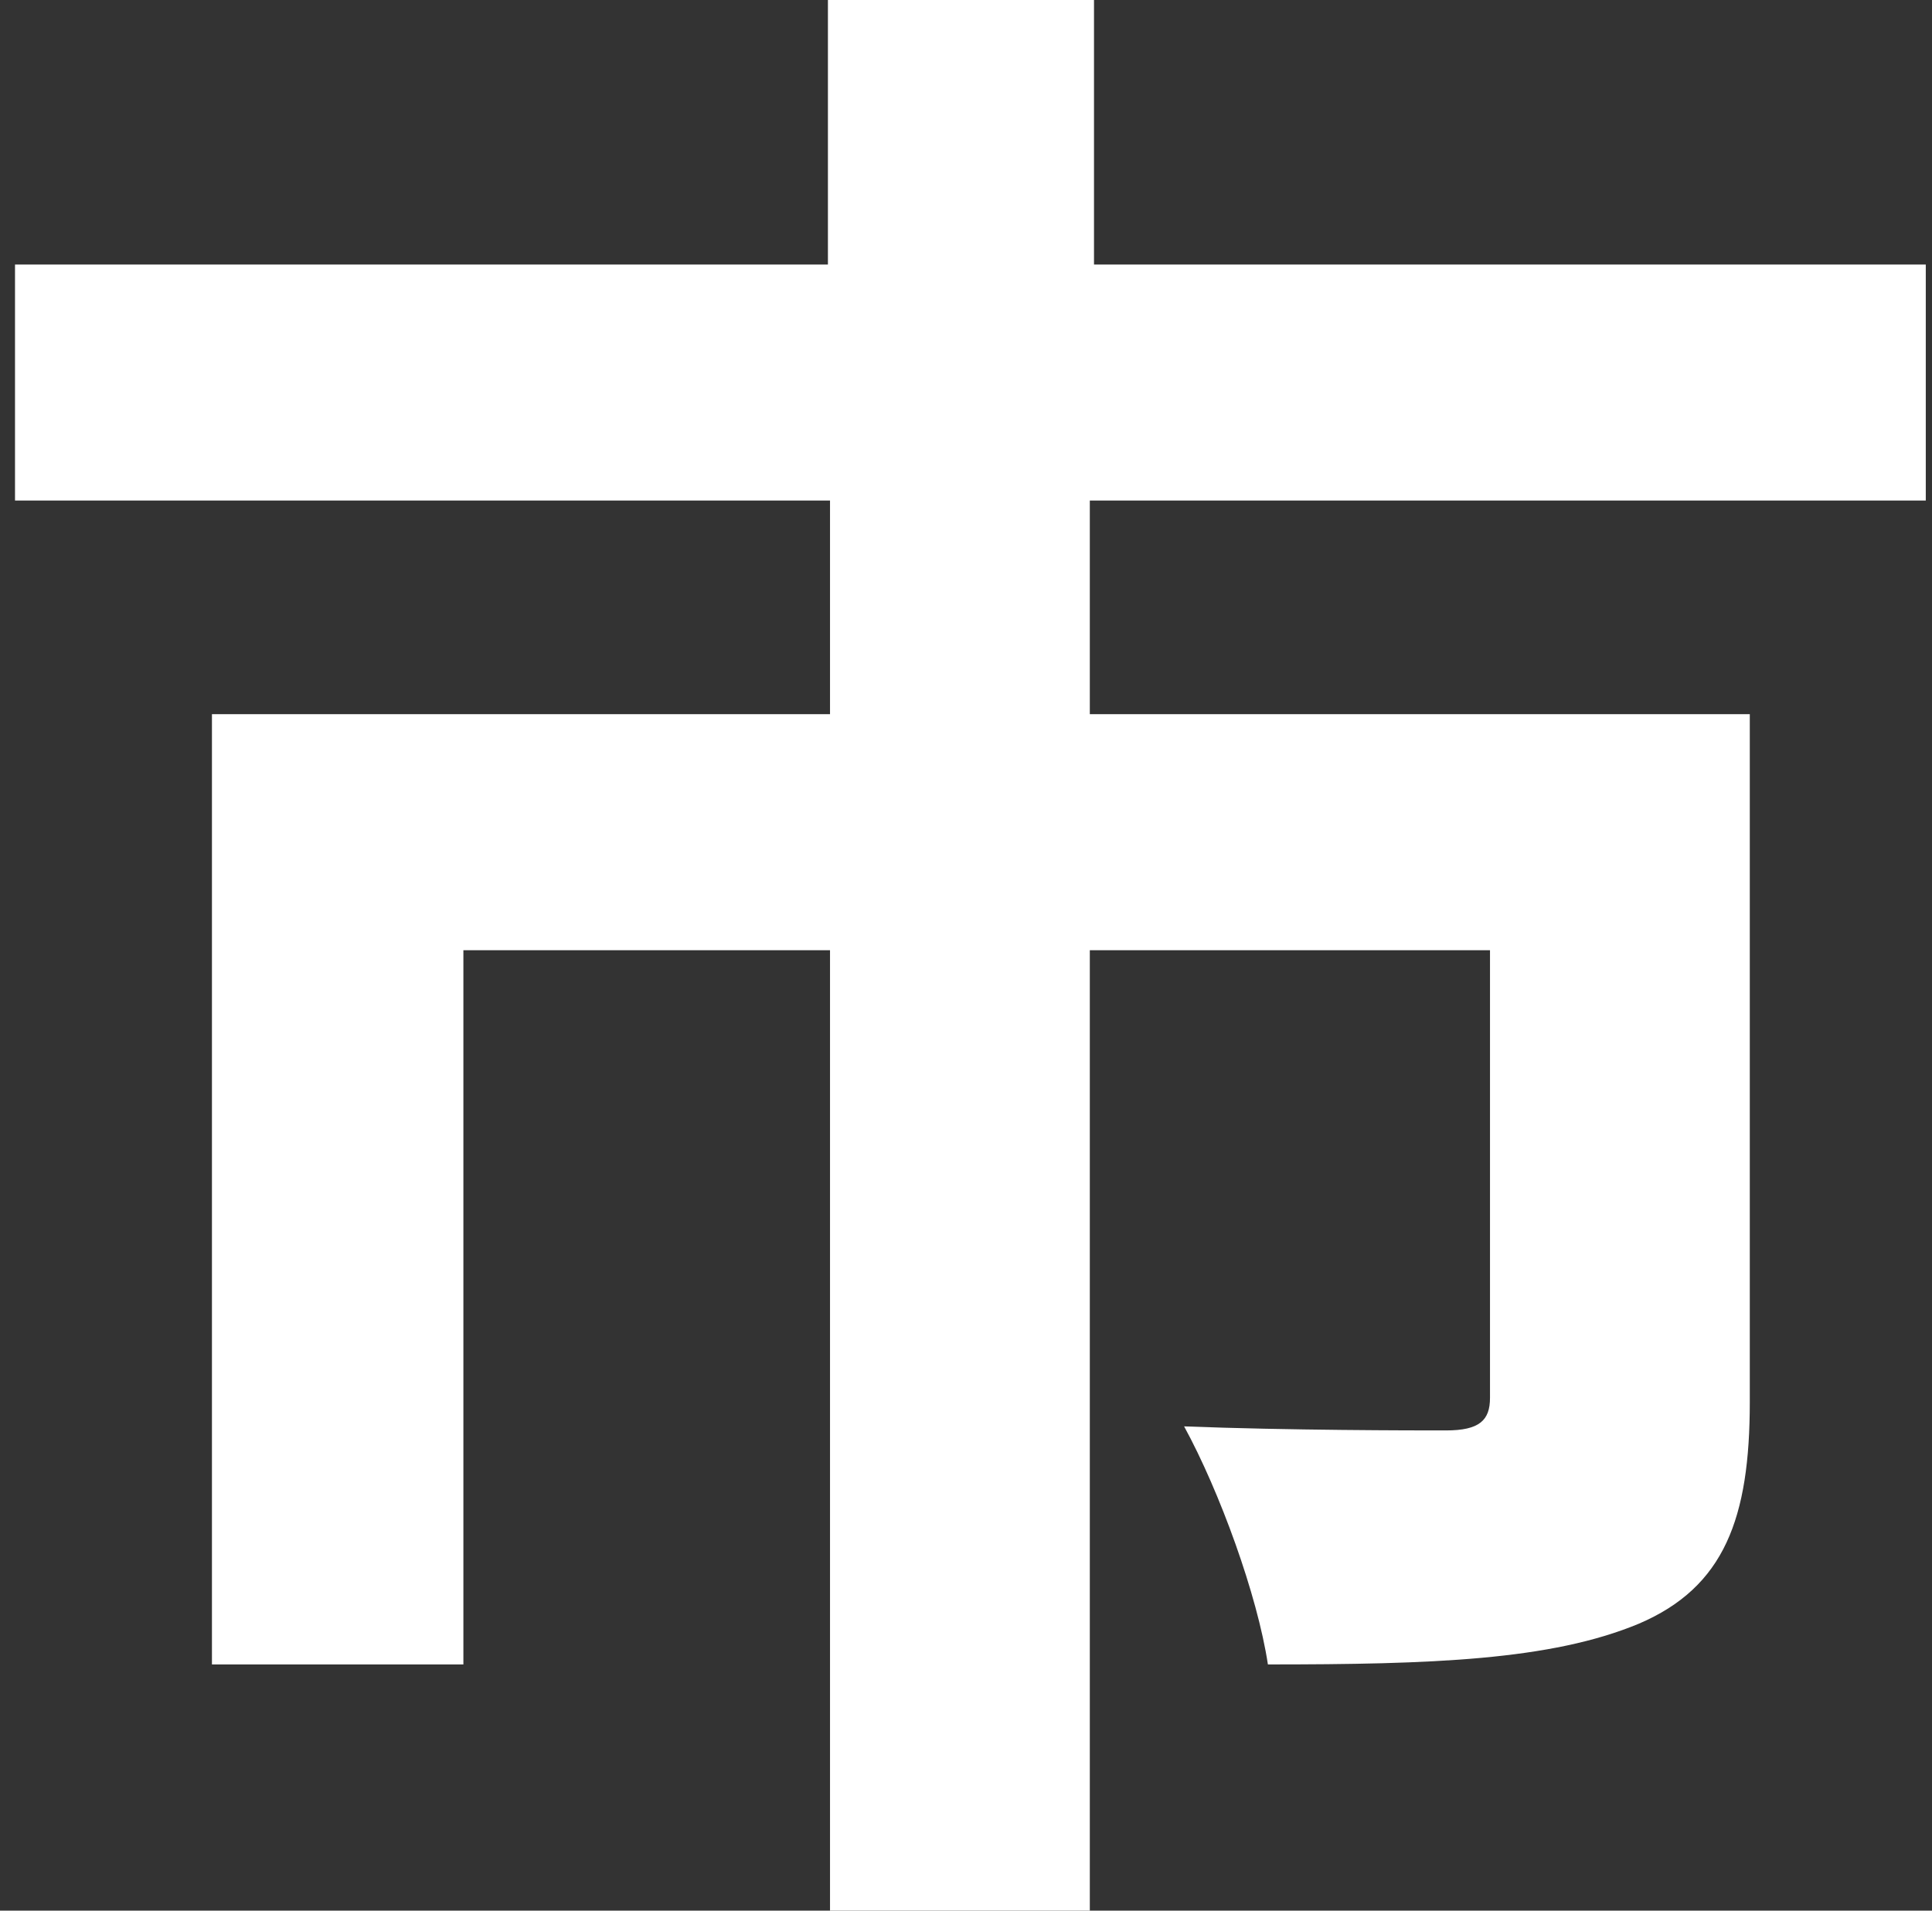
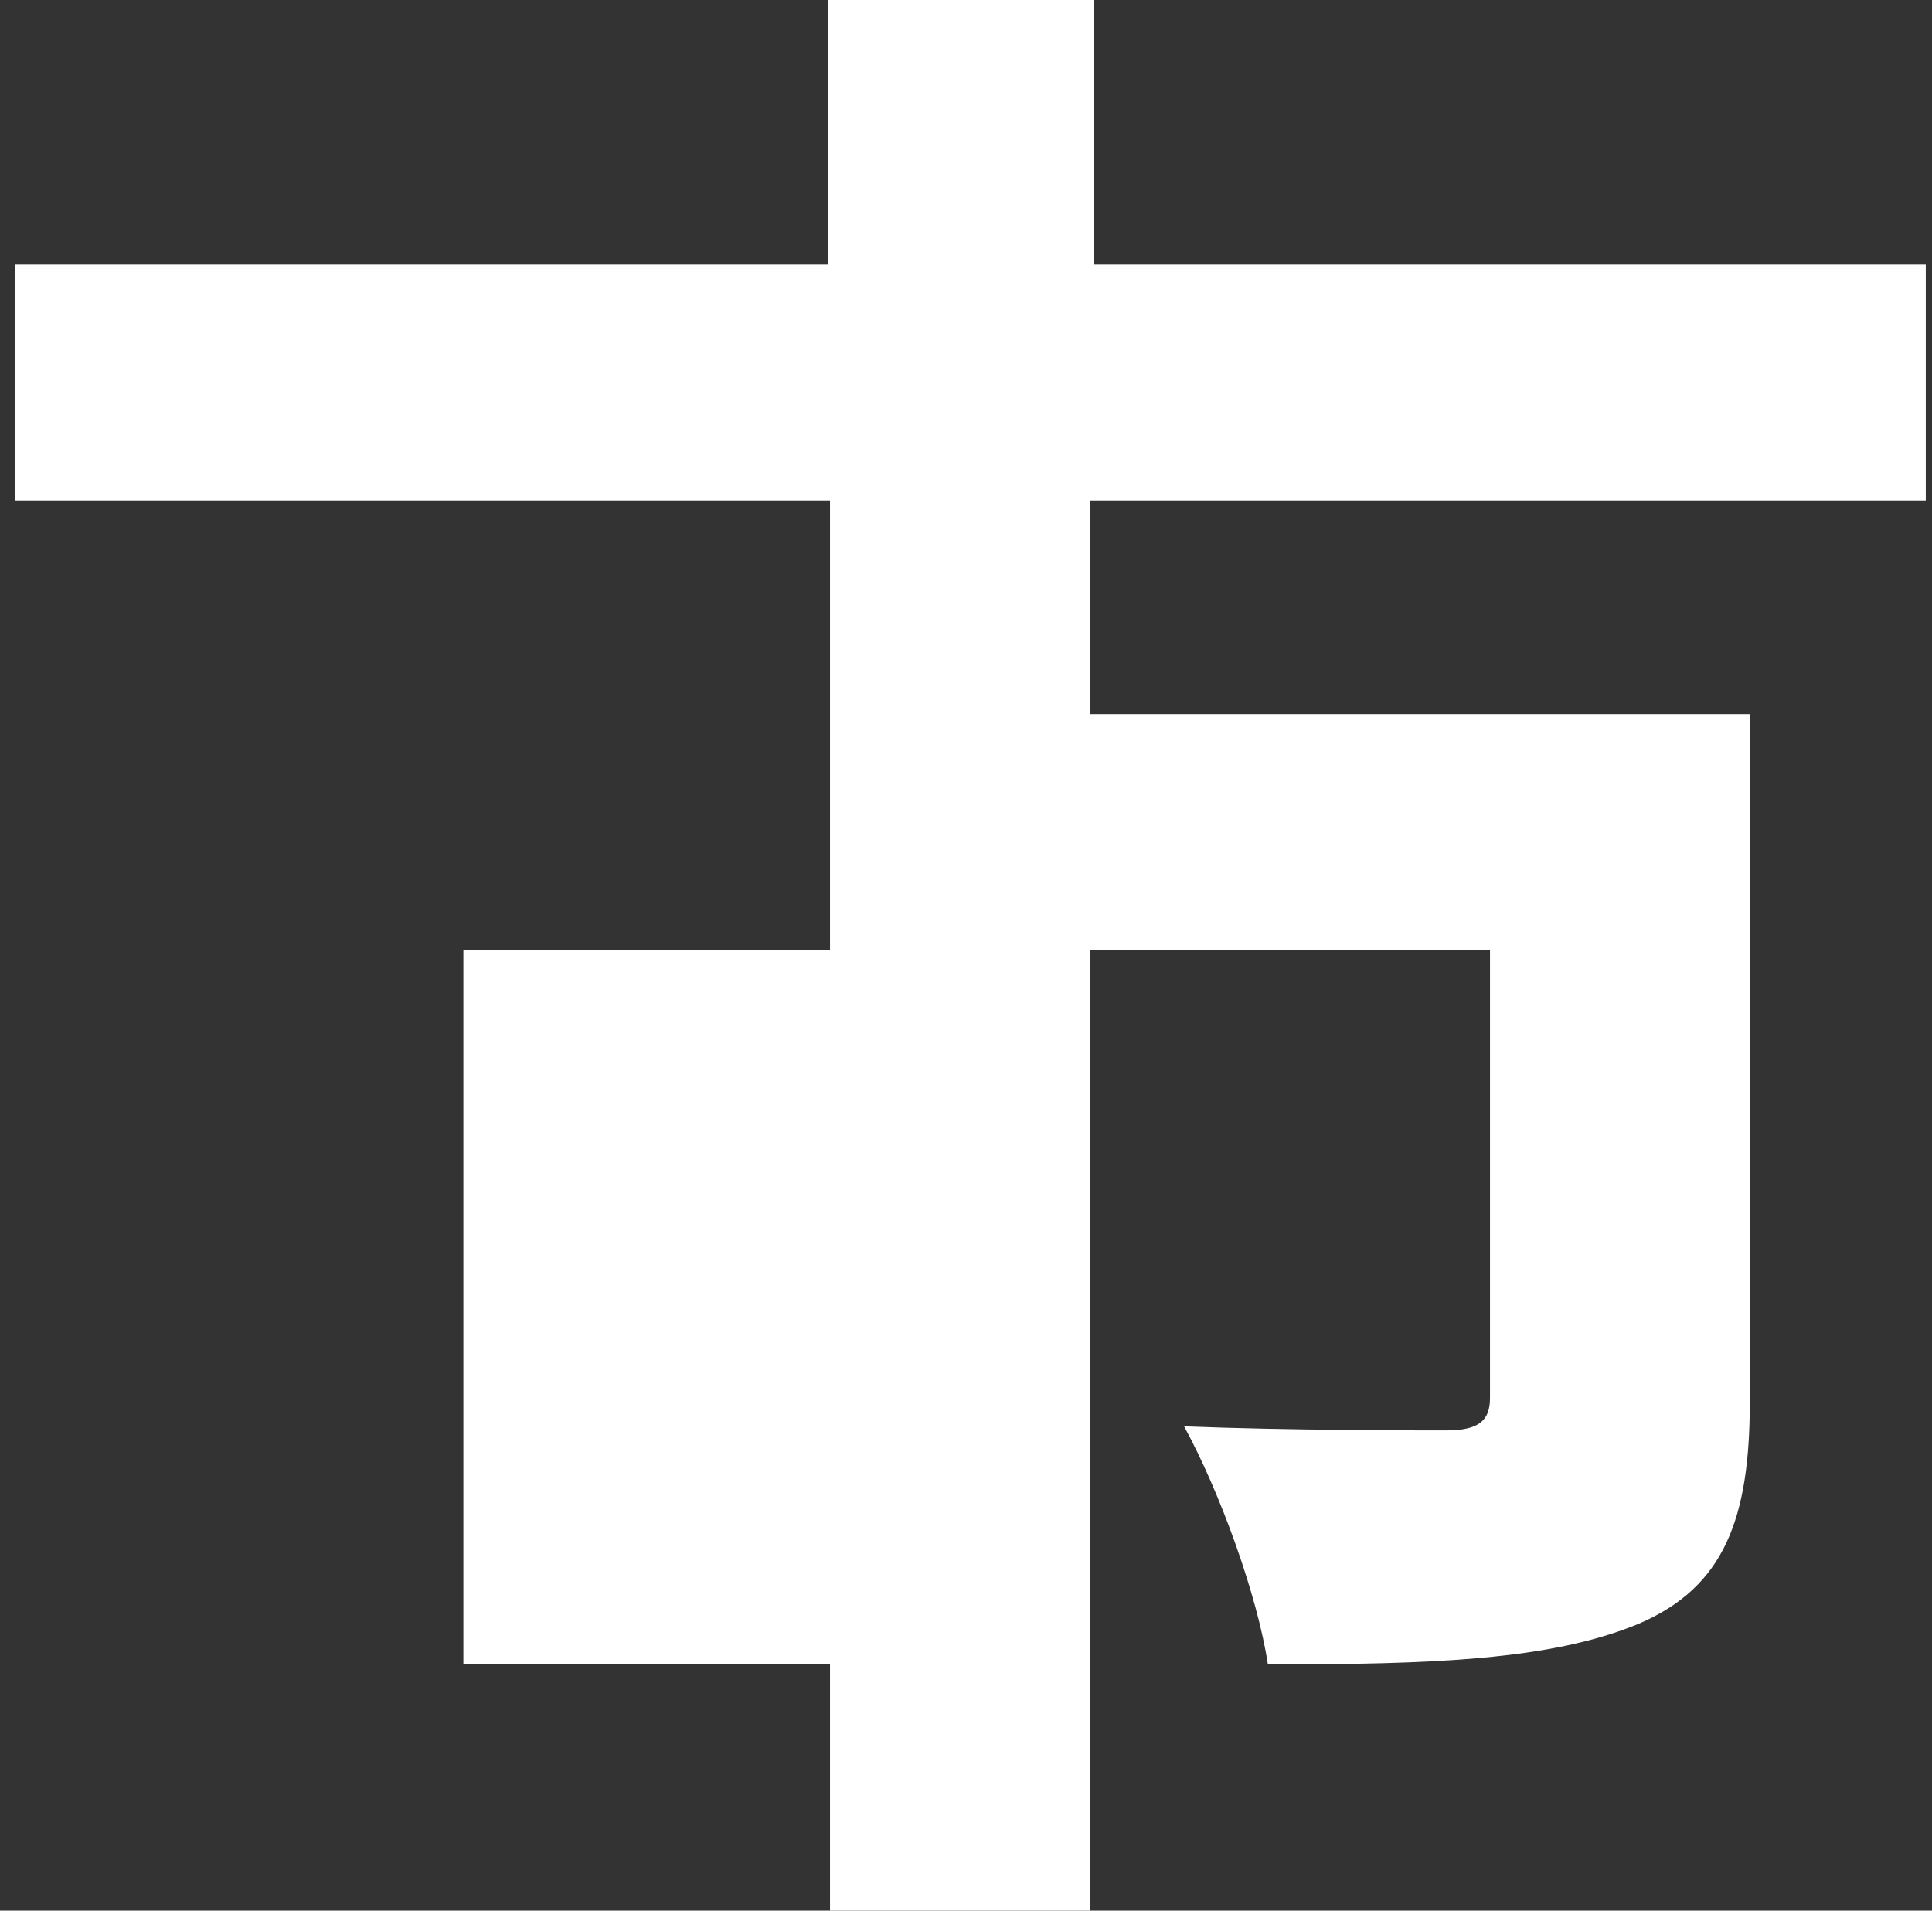
<svg xmlns="http://www.w3.org/2000/svg" width="91" height="90" viewBox="0 0 91 90" fill="none">
  <rect x="0" y="0" width="91" height="90" fill="#333333" stroke="none" />
-   <path d="M90.707 23.578V12.46H51.529V0H38.996V12.46H0.707V23.578H39.095V33.642H9.983V78.403H21.826V44.76H39.095V90H51.332V44.76H70.181V65.847C70.181 66.901 69.687 67.38 68.108 67.38C66.529 67.38 60.707 67.38 55.773 67.189C57.45 70.256 59.227 75.144 59.72 78.403C67.418 78.403 73.043 78.211 77.187 76.486C81.233 74.76 82.418 71.502 82.418 66.038V33.642H51.332V23.578H90.707Z" fill="white" />
+   <path d="M90.707 23.578V12.46H51.529V0H38.996V12.46H0.707V23.578H39.095V33.642V78.403H21.826V44.76H39.095V90H51.332V44.76H70.181V65.847C70.181 66.901 69.687 67.38 68.108 67.38C66.529 67.38 60.707 67.38 55.773 67.189C57.45 70.256 59.227 75.144 59.72 78.403C67.418 78.403 73.043 78.211 77.187 76.486C81.233 74.76 82.418 71.502 82.418 66.038V33.642H51.332V23.578H90.707Z" fill="white" />
</svg>